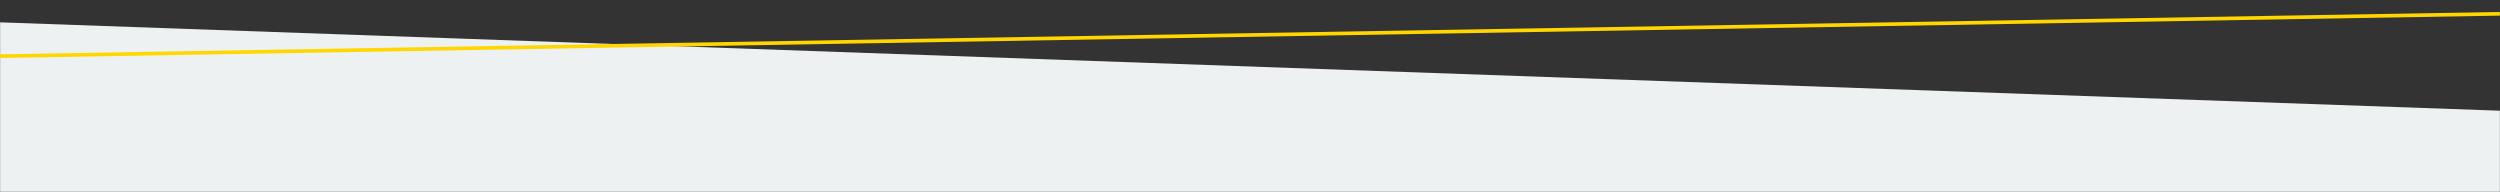
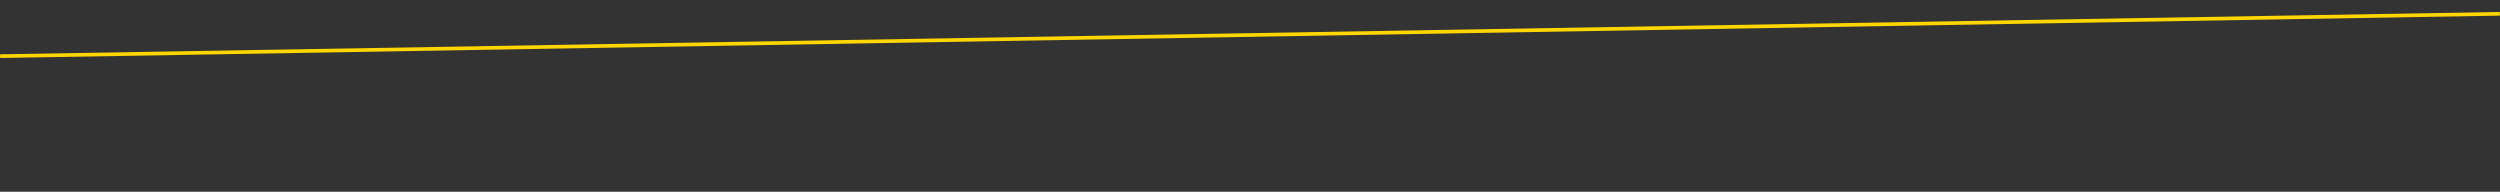
<svg xmlns="http://www.w3.org/2000/svg" id="Слой_1" x="0px" y="0px" viewBox="0 0 2048.2 157.1" style="enable-background:new 0 0 2048.2 157.1;" xml:space="preserve">
  <rect x="0" y="0" width="2048.2" height="157.1" fill="#333333" stroke="none" />
  <style type="text/css"> .st0{fill:#EDF1F2;} .st1{fill:none;stroke:#FFD600;stroke-width:3;stroke-miterlimit:10;} </style>
-   <polygon class="st0" points="0.1,187.8 2048.1,187.8 2048.1,90.7 0.1,18.3 " />
  <g id="Guides_For_Artboard"> </g>
  <g id="Guides_For_Artboard_1_"> </g>
  <line class="st1" x1="2048.1" y1="11.3" x2="0.1" y2="46" />
</svg>